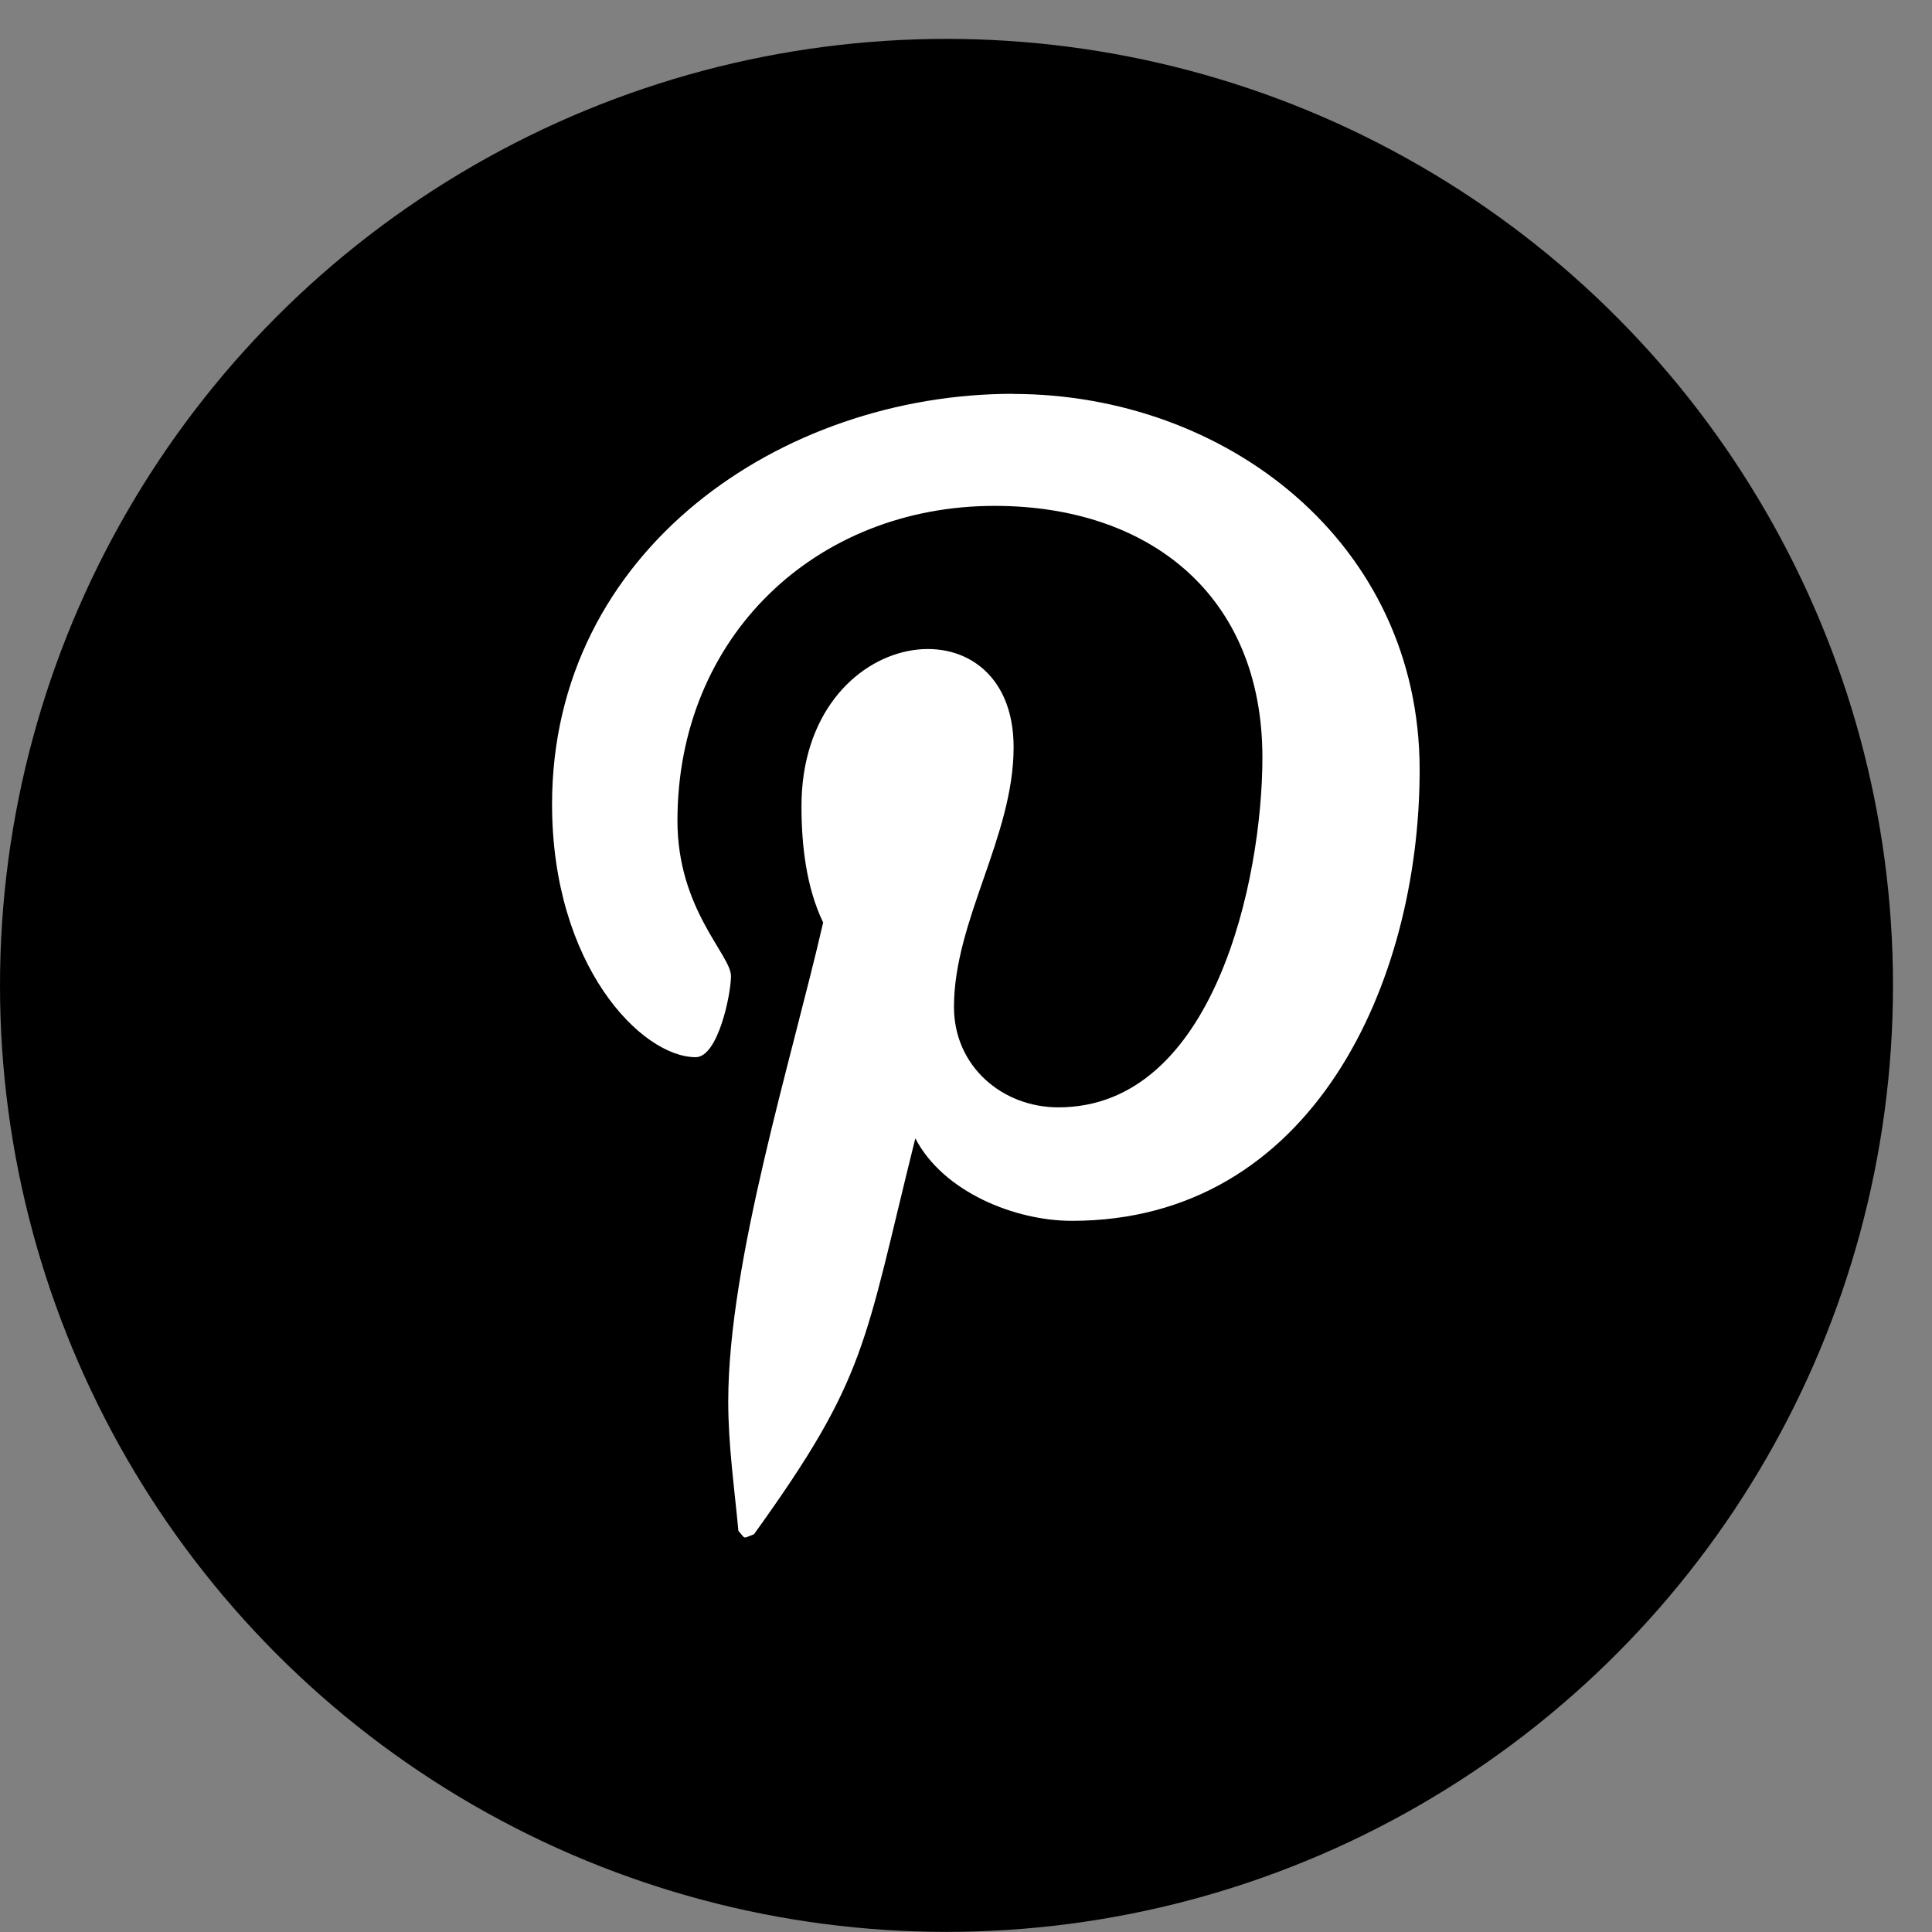
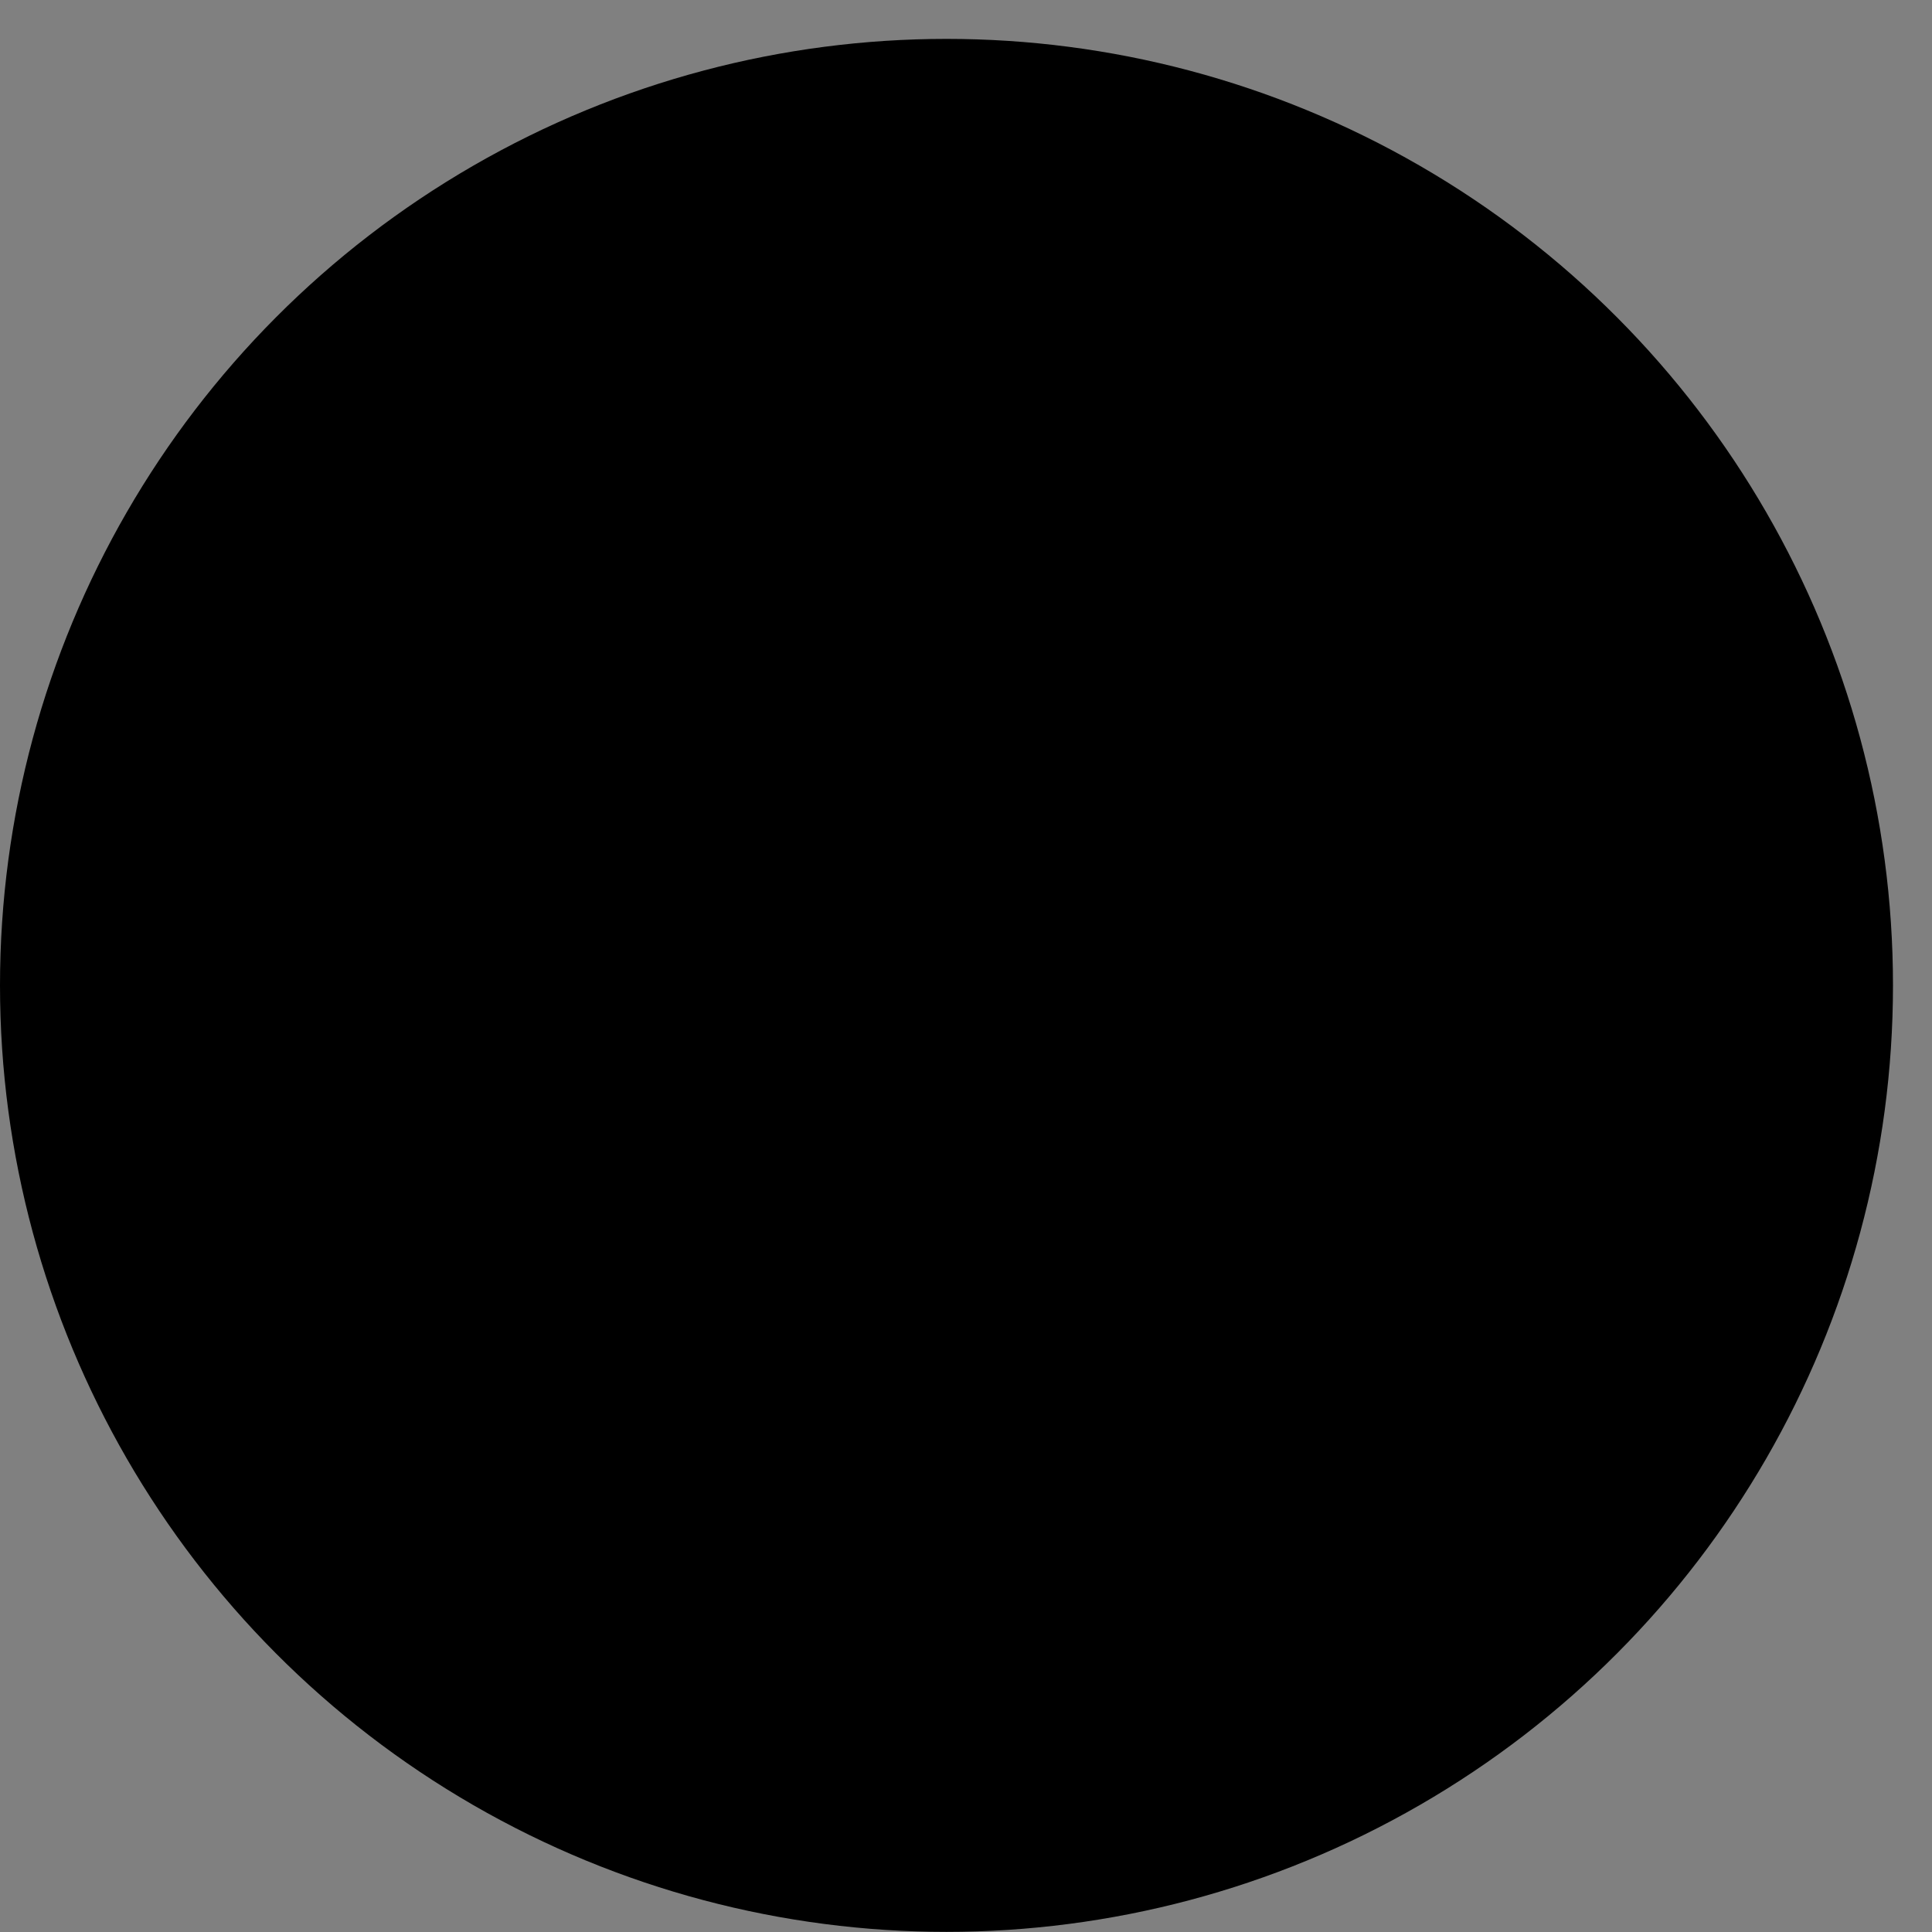
<svg xmlns="http://www.w3.org/2000/svg" width="31" height="31" viewBox="0 0 31 31" fill="none">
  <rect x="0" y="0" width="31" height="31" fill="#808080" stroke="none" />
  <circle cx="15.187" cy="15.811" r="15.187" fill="black" />
-   <path d="M16.254 6.319C12.534 6.319 8.858 8.834 8.858 12.904C8.858 15.492 10.293 16.963 11.163 16.963C11.523 16.963 11.729 15.948 11.729 15.662C11.729 15.32 10.87 14.592 10.87 13.169C10.87 10.213 13.089 8.117 15.96 8.117C18.429 8.117 20.256 9.54 20.256 12.154C20.256 14.106 19.484 17.768 16.982 17.768C16.079 17.768 15.307 17.106 15.307 16.158C15.307 14.768 16.264 13.423 16.264 11.989C16.264 9.555 12.86 9.996 12.86 12.938C12.86 13.555 12.936 14.239 13.208 14.802C12.707 16.986 11.685 20.239 11.685 22.489C11.685 23.184 11.783 23.868 11.848 24.563C11.971 24.703 11.909 24.688 12.098 24.618C13.925 22.081 13.86 21.585 14.687 18.265C15.133 19.126 16.285 19.589 17.199 19.589C21.049 19.589 22.779 15.783 22.779 12.353C22.779 8.703 19.668 6.321 16.253 6.321L16.254 6.319Z" fill="white" />
</svg>